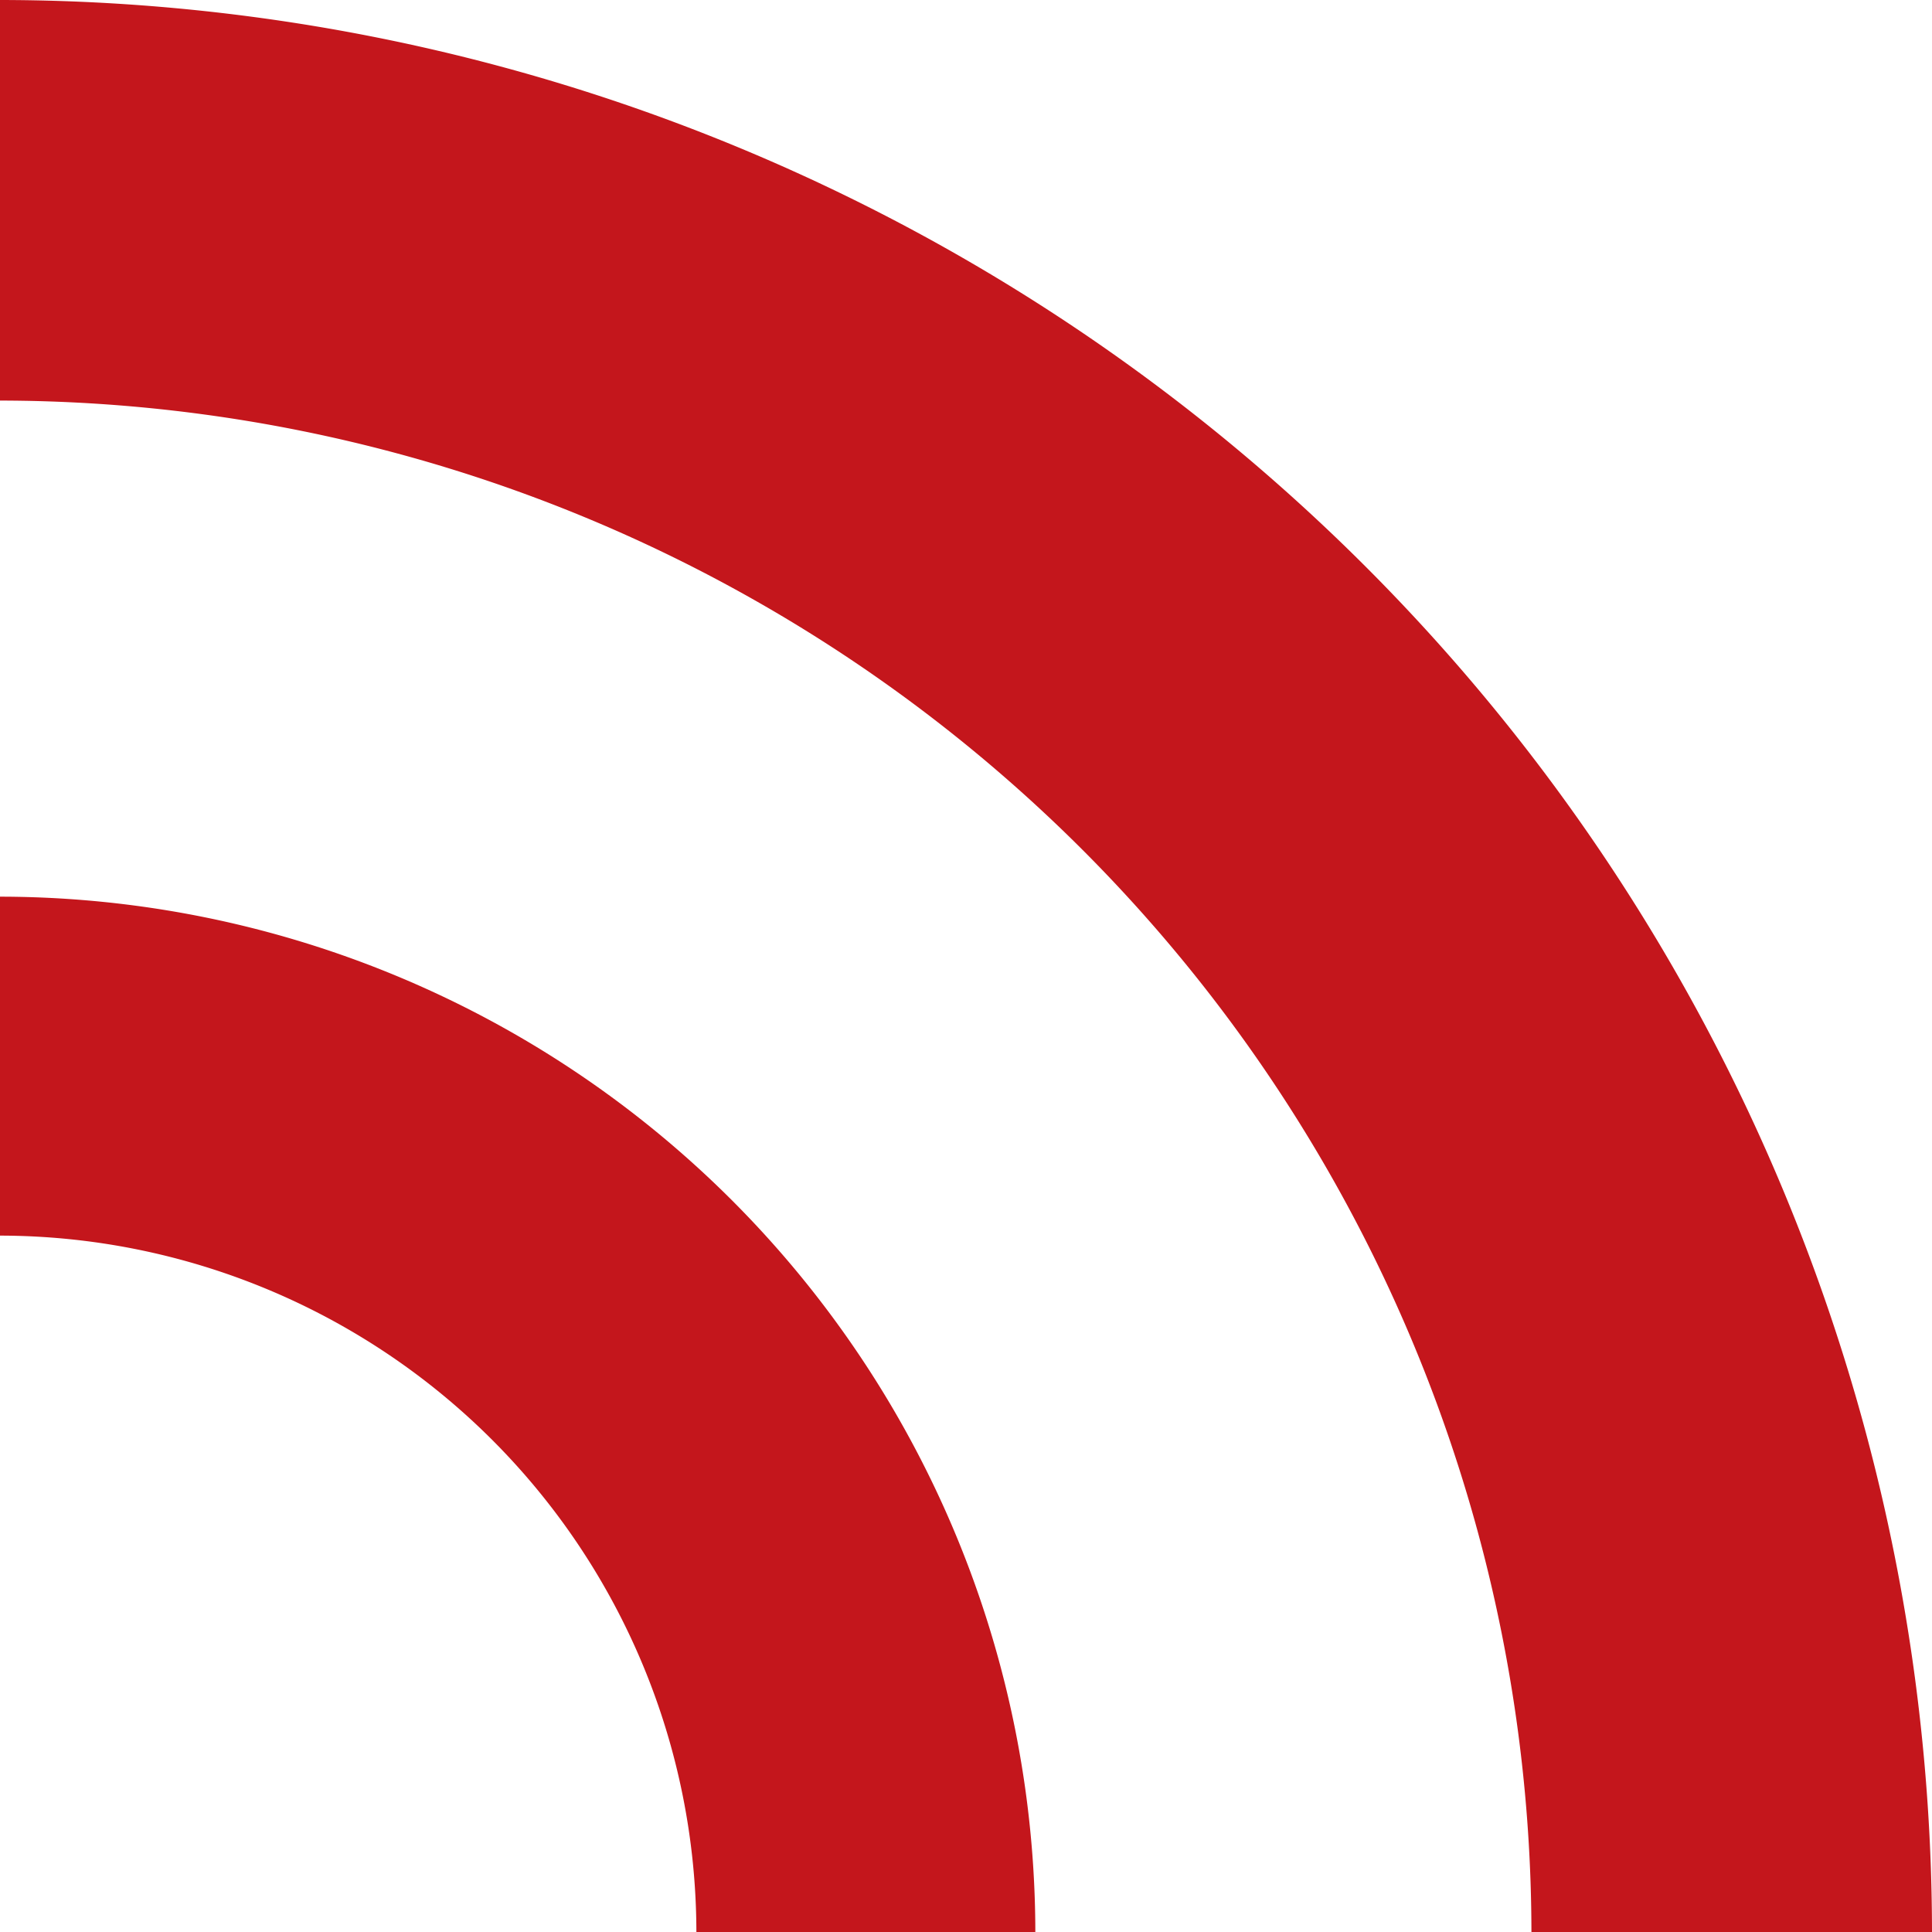
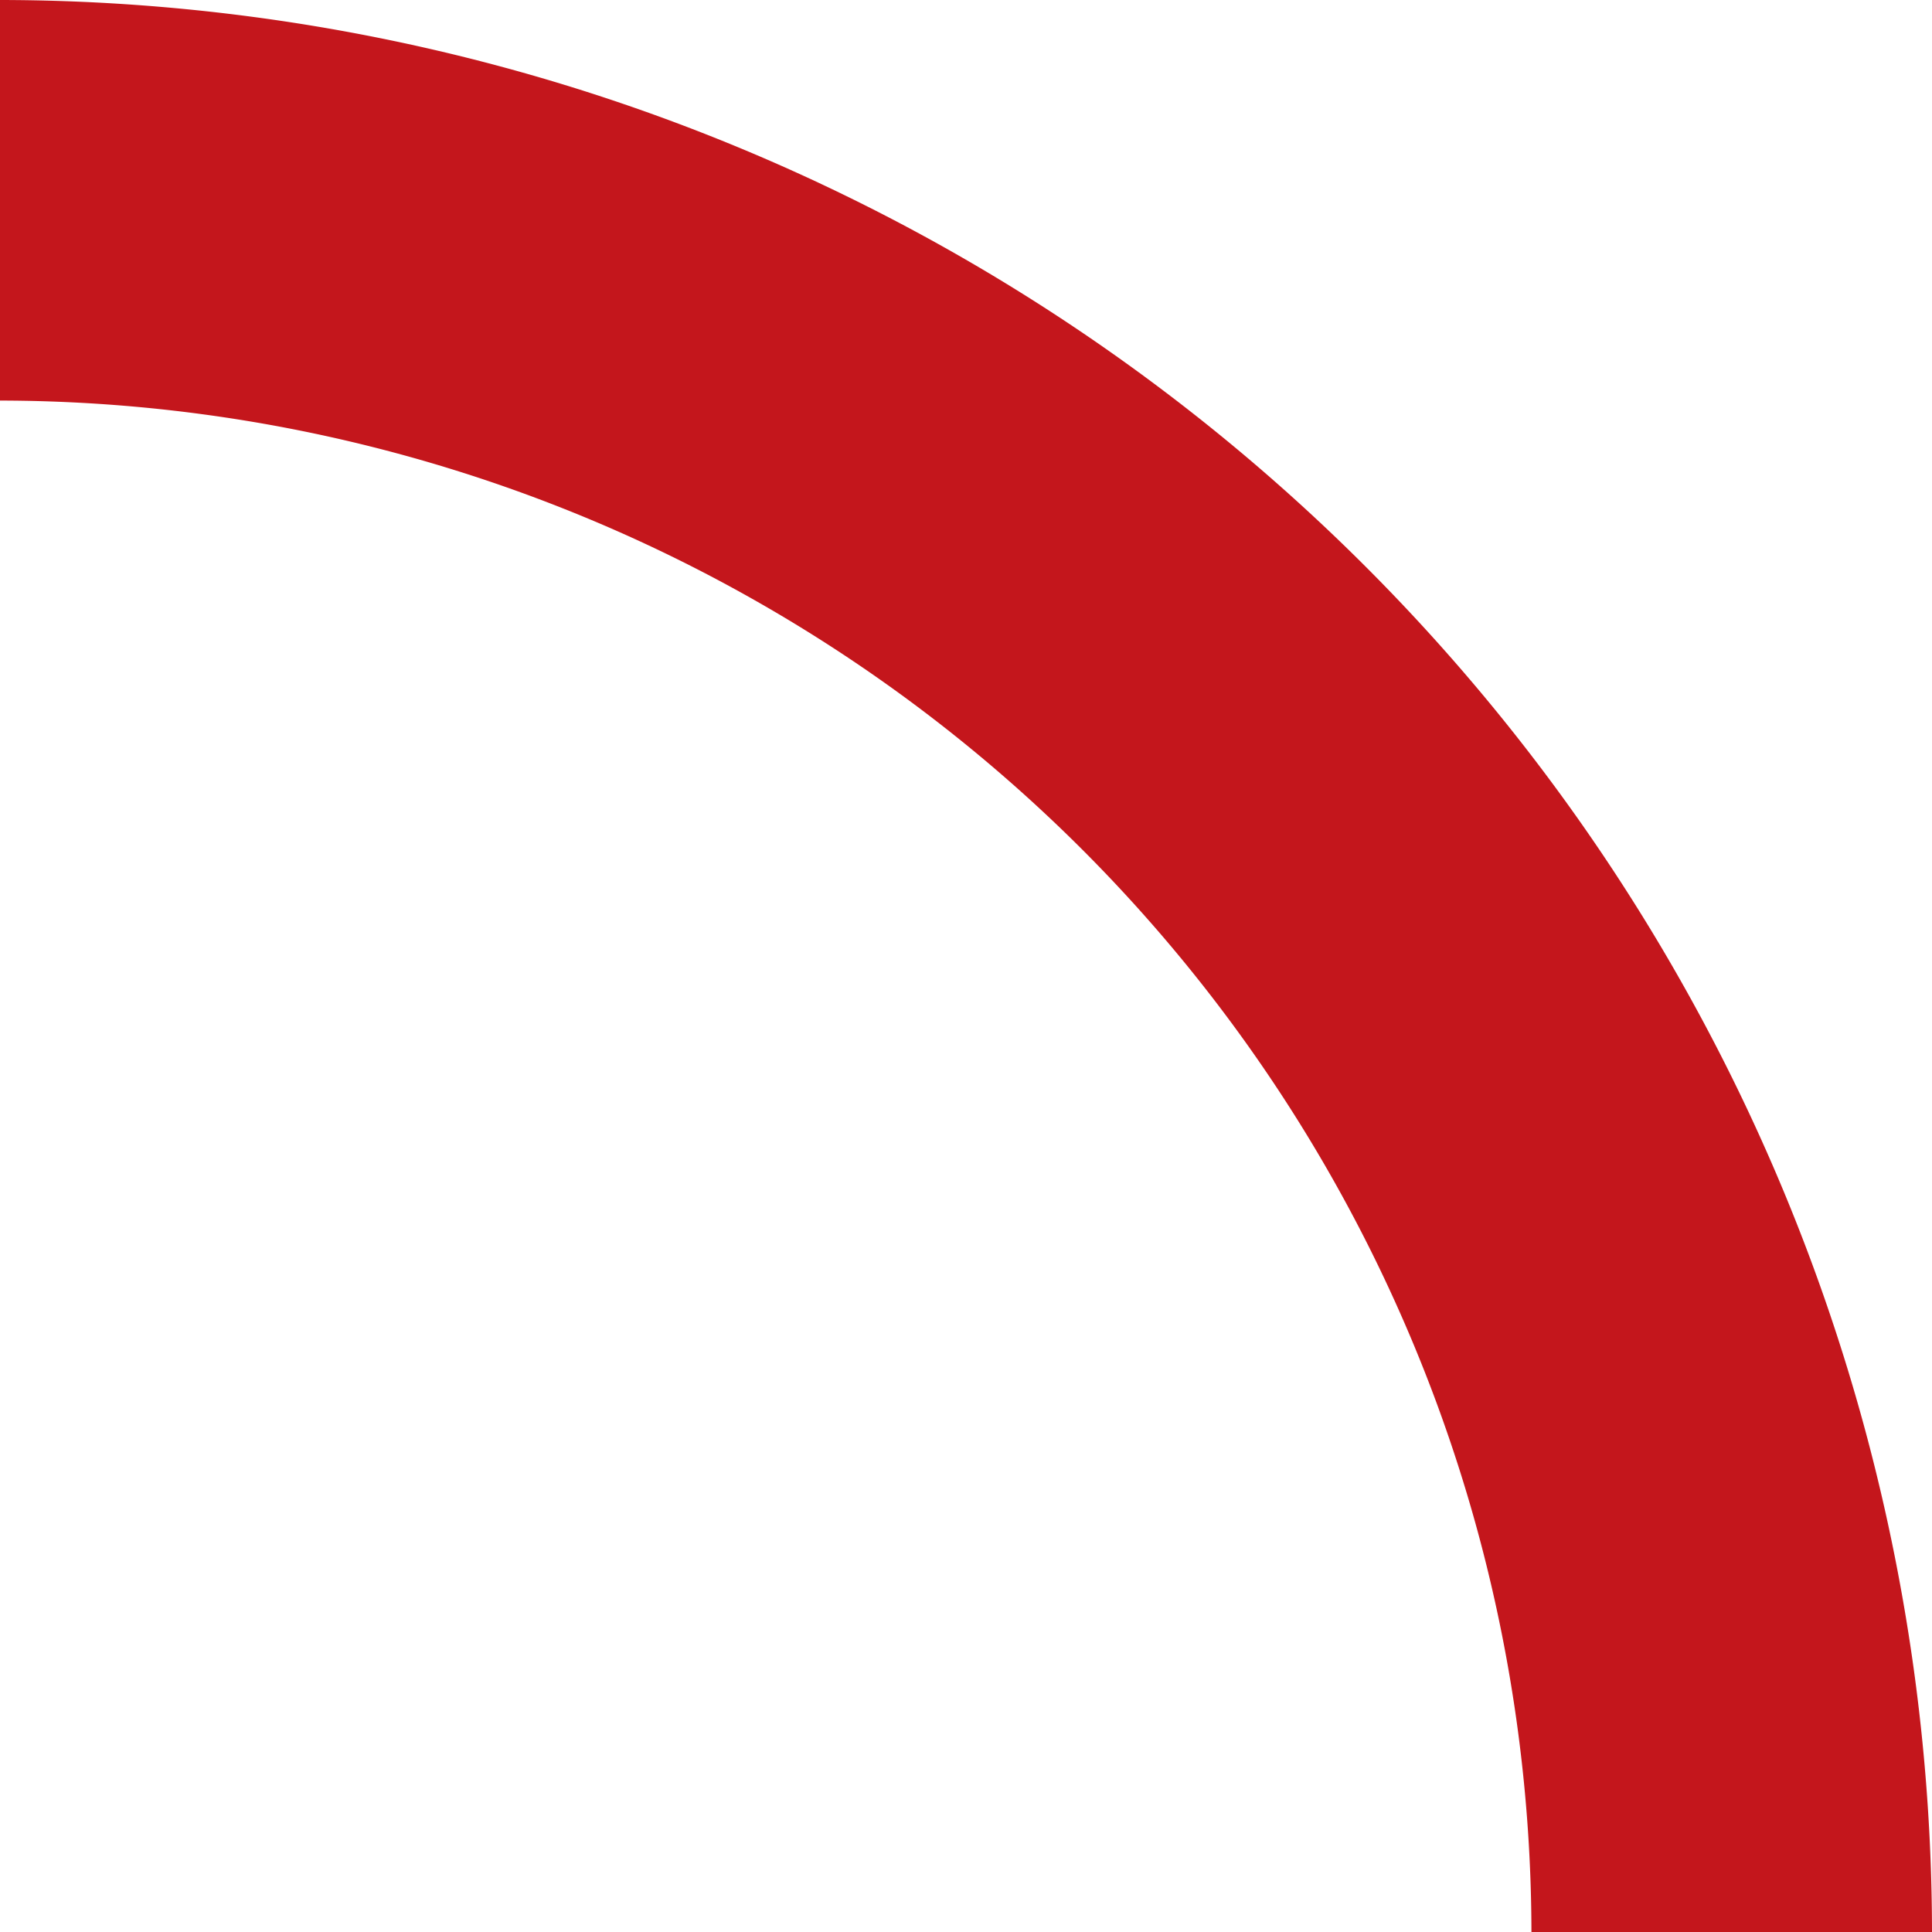
<svg xmlns="http://www.w3.org/2000/svg" viewBox="0 0 62.7 62.7">
  <defs>
    <style>.cls-1{fill:#c4161c;}</style>
  </defs>
  <g id="Layer_1" data-name="Layer 1">
-     <path class="cls-1" d="M33.6,62.7h-11A22.63,22.63,0,0,0,0,40.1v-11A33.63,33.63,0,0,1,33.6,62.7Z" />
    <path class="cls-1" d="M62.7,62.7h-13A49.76,49.76,0,0,0,0,13V0A62.77,62.77,0,0,1,62.7,62.7Z" />
  </g>
</svg>